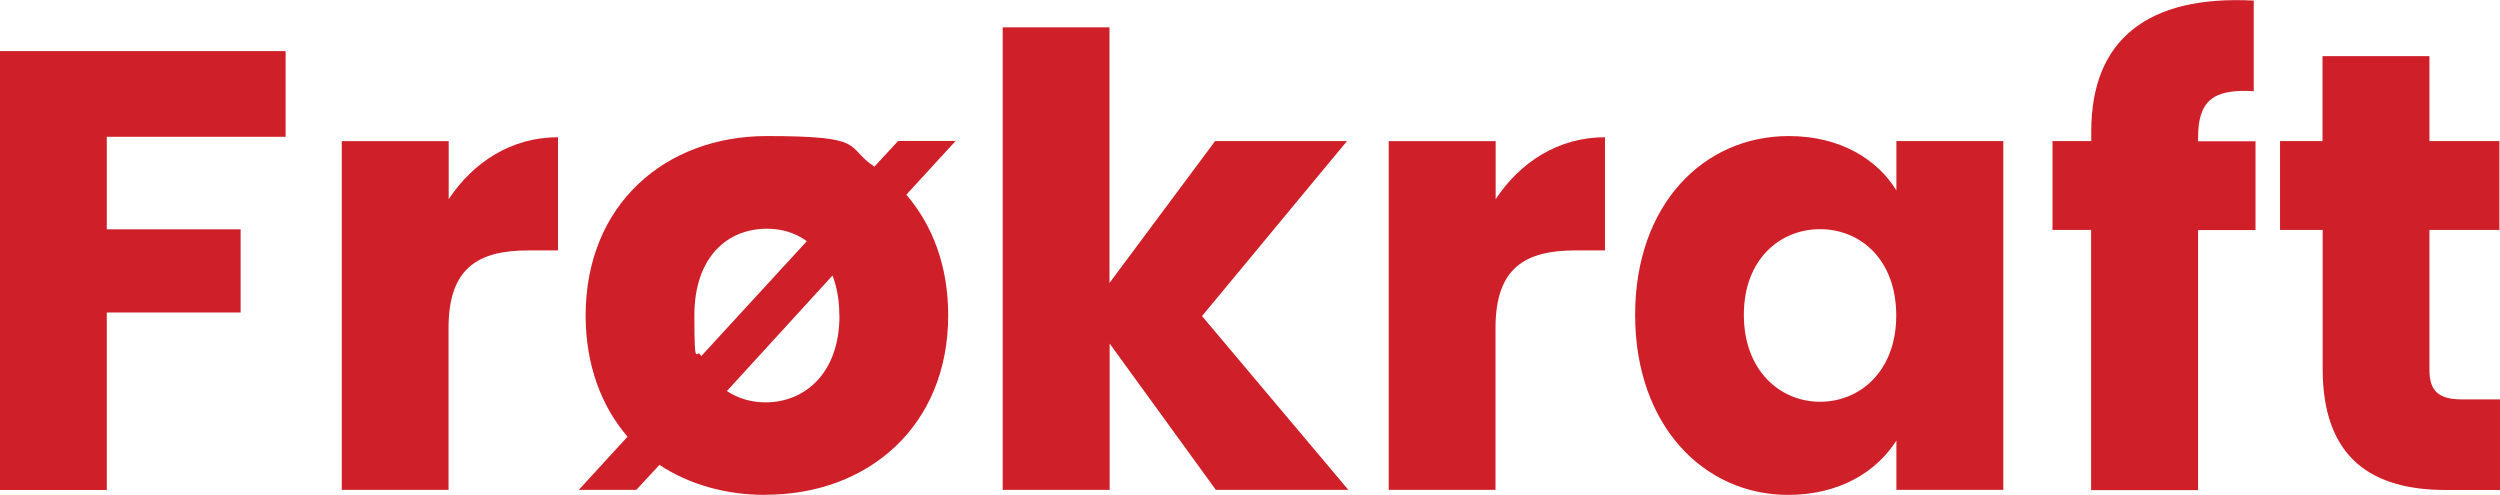
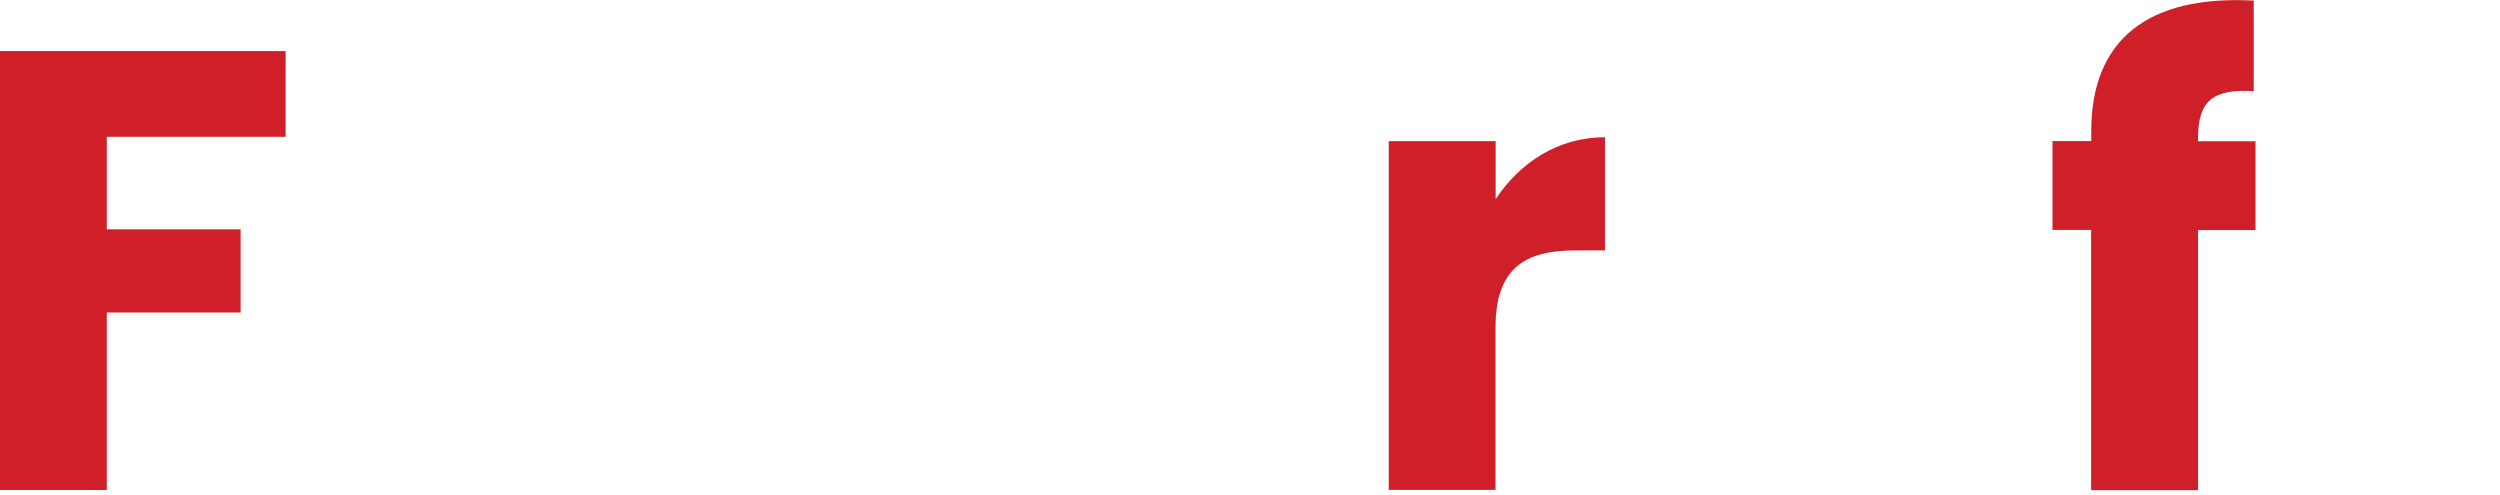
<svg xmlns="http://www.w3.org/2000/svg" id="Layer_1" version="1.1" viewBox="0 0 1683.2 333.2">
  <defs>
    <style> .st0 { fill: #cf2029; } </style>
  </defs>
  <path class="st0" d="M0,34.4h192.3v57.7h-120.4v62.3h90.1v56h-90.1v119.5H0V34.4Z" />
-   <path class="st0" d="M302.1,329.8h-72V95h72v39.1c16.4-24.8,42.1-41.7,73.6-41.7v76.2h-19.8c-34.1,0-53.9,11.8-53.9,52.2v109Z" />
-   <path class="st0" d="M515.5,333.2c-27.4,0-51.8-7.2-71.5-20.2l-15.6,16.8h-38.7l32.8-35.8c-17.7-20.6-28.2-48.4-28.2-81.6,0-74.5,53.4-120.8,122-120.8s52.2,7.2,72.4,20.6l16-17.3h38.7l-33.2,36.2c17.7,20.6,28.2,48,28.2,81.2,0,74.5-53.9,120.8-122.9,120.8ZM472.1,239.8l71.1-77.4c-8-5.9-17.3-8.4-26.9-8.4-26.1,0-48.8,18.5-48.8,58.5s1.7,19.8,4.6,27.4ZM565.1,212.4c0-10.5-1.7-19.4-4.6-26.9l-71.1,77.8c7.6,5,16.4,7.6,26.1,7.6,25.7,0,49.7-18.9,49.7-58.5Z" />
-   <path class="st0" d="M675,18.4h72v172.1l71.1-95.5h88.8l-97.6,117.8,98.5,117h-89.2l-71.5-98.5v98.5h-72V18.4Z" />
  <path class="st0" d="M1007,329.8h-72V95h72v39.1c16.4-24.8,42.1-41.7,73.6-41.7v76.2h-19.8c-34.1,0-53.9,11.8-53.9,52.2v109Z" />
-   <path class="st0" d="M1204.4,91.6c34.9,0,59.8,16,72.4,36.6v-33.2h72v234.8h-72v-33.2c-13,20.6-37.9,36.6-72.8,36.6-57.2,0-103.1-47.1-103.1-121.2s45.9-120.4,103.5-120.4ZM1225.4,154.3c-26.9,0-51.3,20.2-51.3,57.7s24.4,58.5,51.3,58.5,51.3-20.6,51.3-58.1-24-58.1-51.3-58.1Z" />
  <path class="st0" d="M1408,154.8h-26.1v-59.8h26.1v-6.7c0-61.4,37.9-91.7,109.4-87.9v61c-27.8-1.7-37.5,6.7-37.5,31.6v2.1h38.7v59.8h-38.7v175.1h-72v-175.1Z" />
-   <path class="st0" d="M1563.7,154.8h-28.6v-59.8h28.6v-57.2h72v57.2h47.1v59.8h-47.1v94.3c0,13.9,5.9,19.8,21.9,19.8h25.7v61h-36.6c-48.8,0-82.9-20.6-82.9-81.6v-93.4Z" />
</svg>